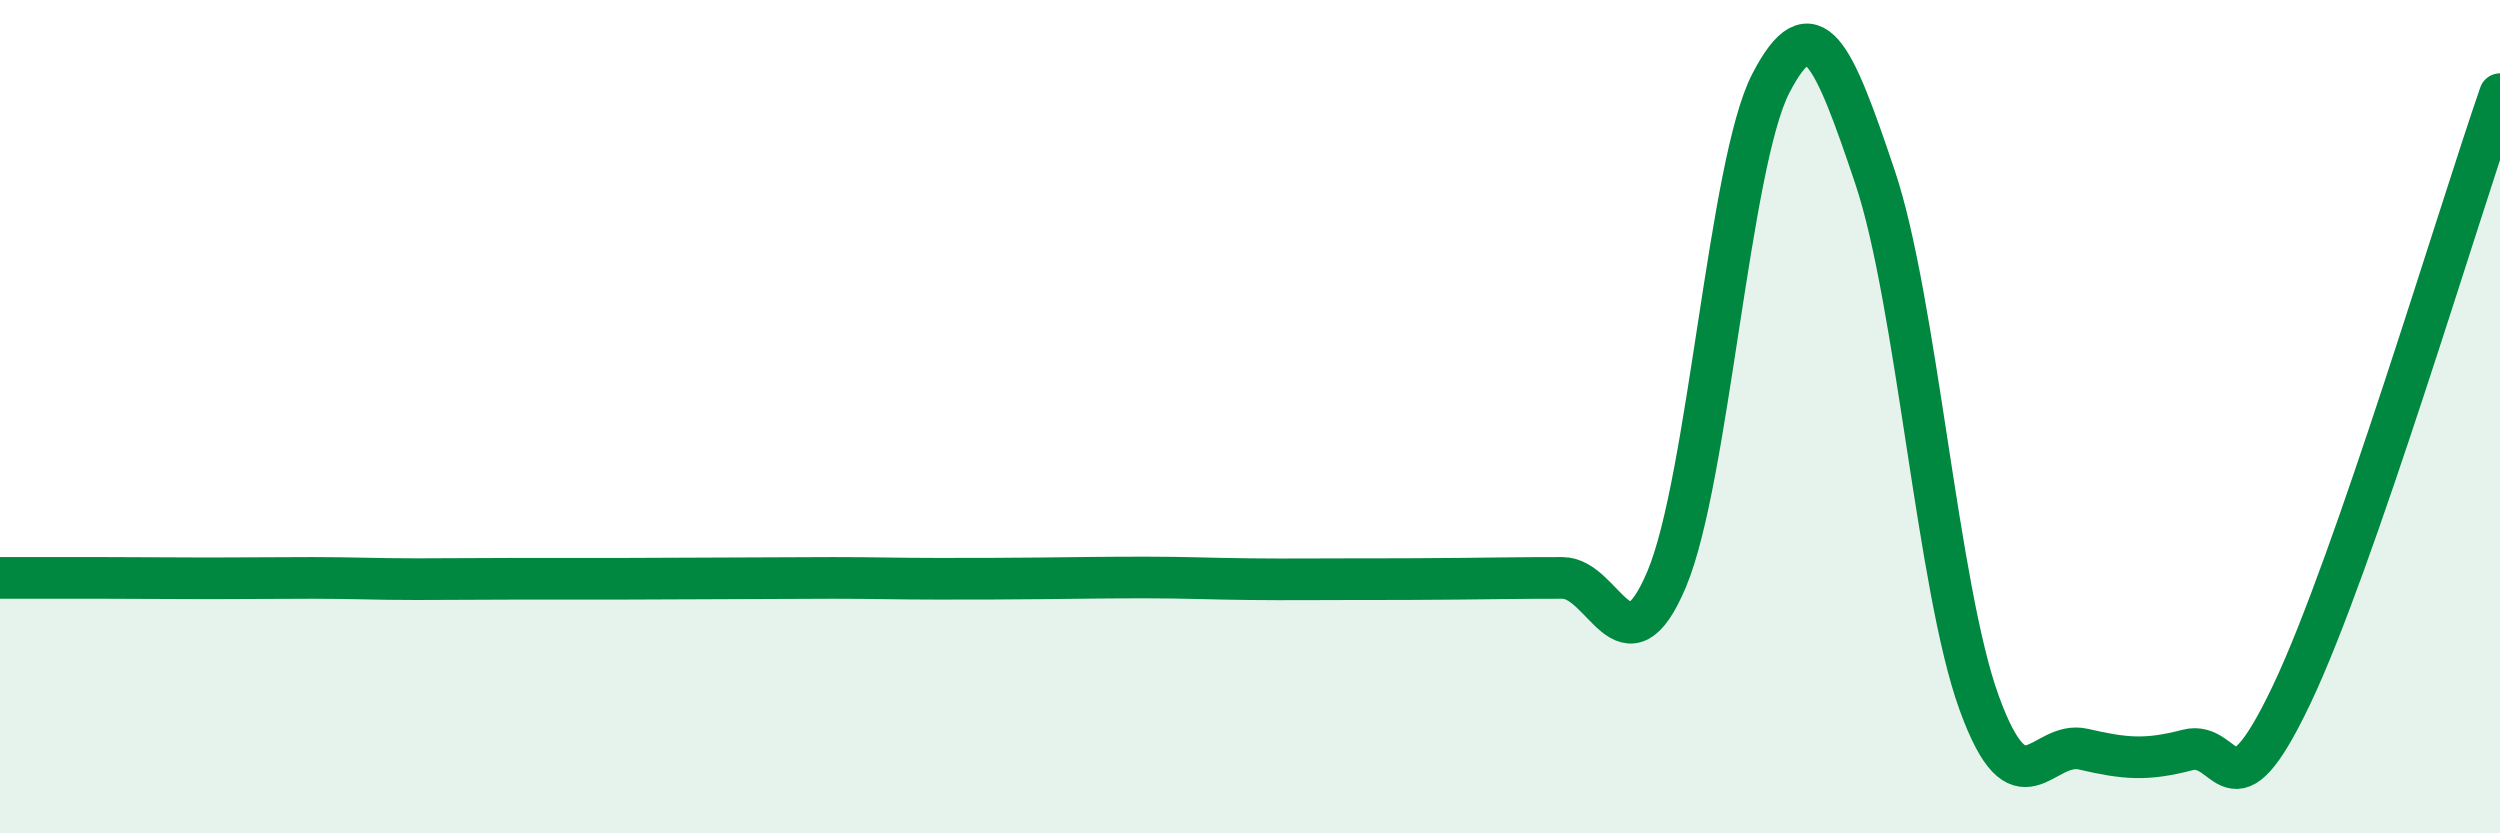
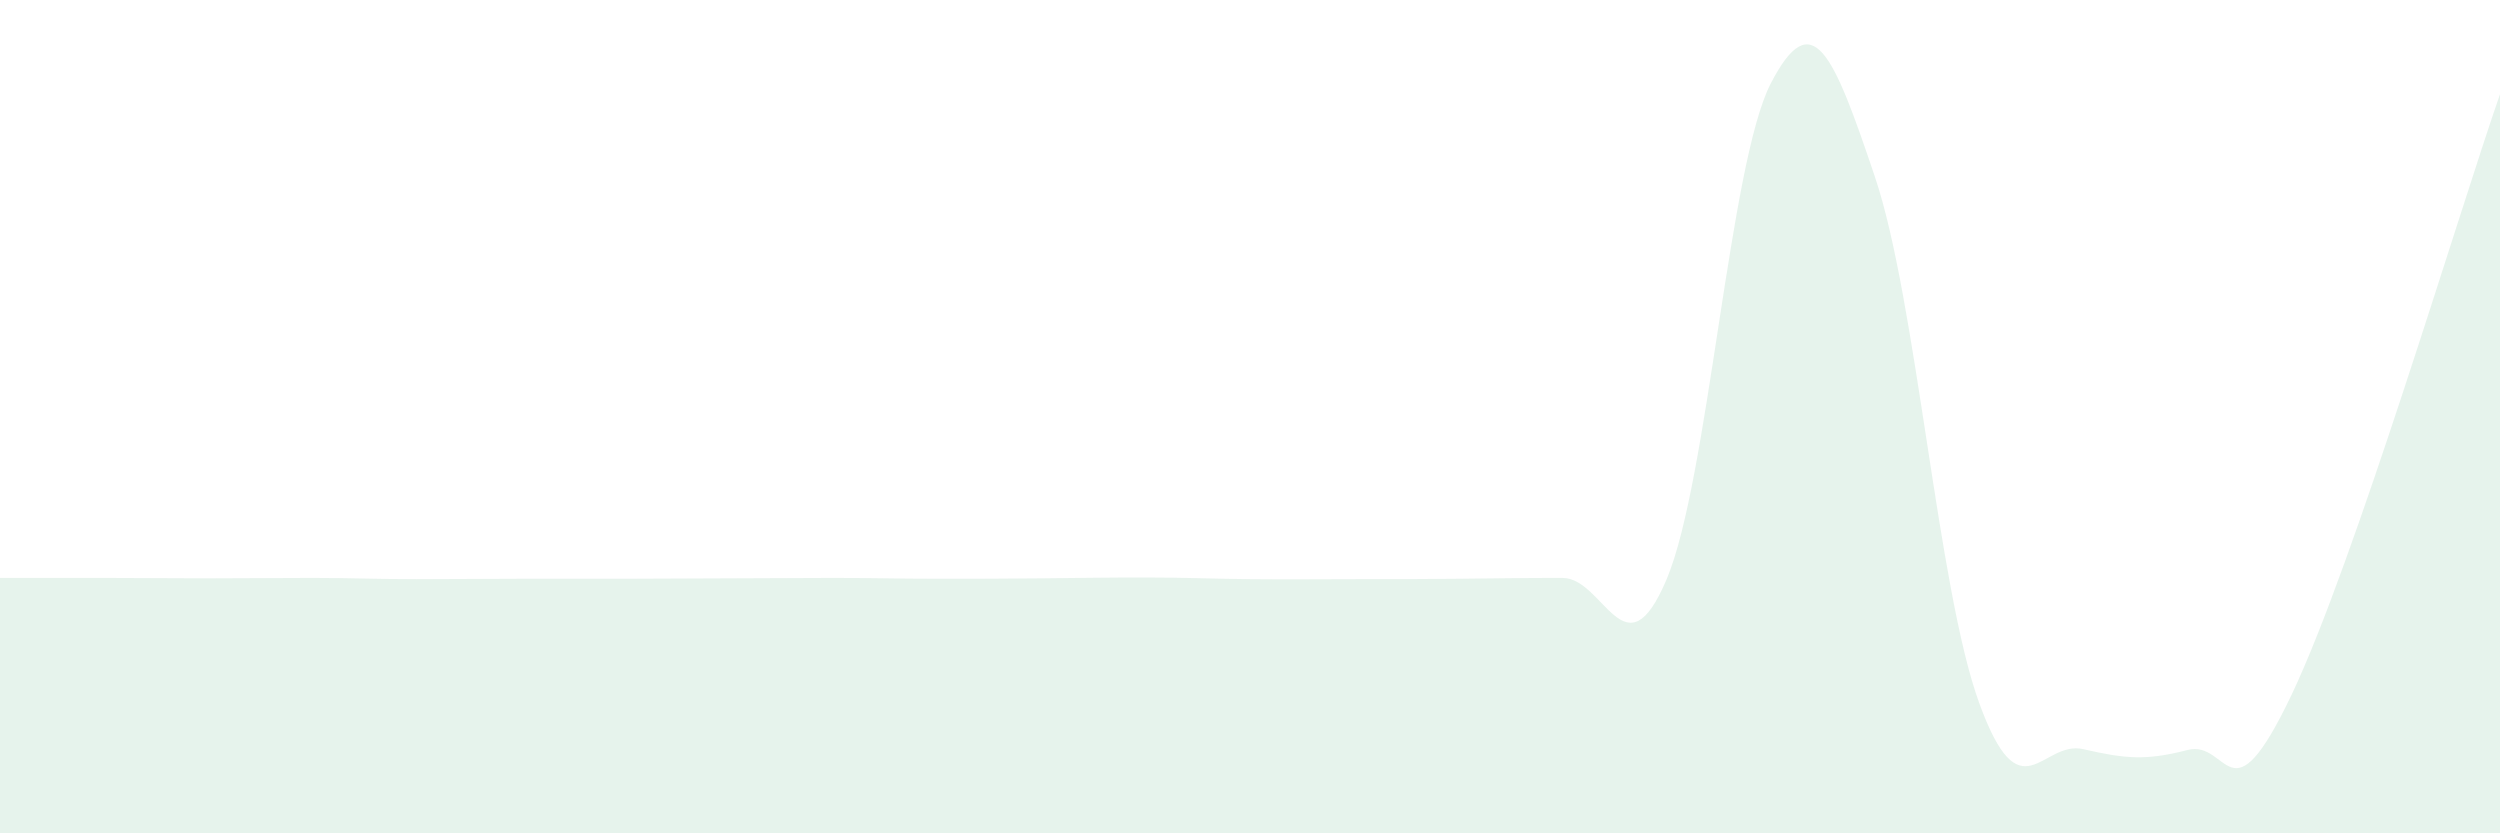
<svg xmlns="http://www.w3.org/2000/svg" width="60" height="20" viewBox="0 0 60 20">
  <path d="M 0,13.87 C 0.5,13.87 1.5,13.87 2.5,13.87 C 3.5,13.87 4,13.88 5,13.88 C 6,13.88 6.5,13.87 7.5,13.87 C 8.5,13.87 9,13.9 10,13.9 C 11,13.9 11.5,13.89 12.5,13.89 C 13.5,13.89 14,13.89 15,13.89 C 16,13.89 16.5,13.88 17.5,13.88 C 18.5,13.88 19,13.87 20,13.87 C 21,13.87 21.5,13.89 22.5,13.89 C 23.5,13.89 24,13.89 25,13.88 C 26,13.87 26.5,13.86 27.5,13.86 C 28.5,13.86 29,13.89 30,13.9 C 31,13.91 31.5,13.9 32.5,13.9 C 33.5,13.9 34,13.9 35,13.89 C 36,13.88 36.5,13.87 37.5,13.87 C 38.5,13.87 39,16.27 40,13.9 C 41,11.53 41.5,3.93 42.5,2 C 43.5,0.07 44,1.28 45,4.25 C 46,7.22 46.5,14.12 47.5,16.87 C 48.5,19.62 49,17.75 50,17.98 C 51,18.21 51.5,18.26 52.5,18 C 53.5,17.74 53.5,19.82 55,16.67 C 56.5,13.52 59,5.14 60,2.26L60 20L0 20Z" fill="#008740" opacity="0.1" stroke-linecap="round" stroke-linejoin="round" />
-   <path d="M 0,13.87 C 0.5,13.87 1.5,13.87 2.5,13.87 C 3.5,13.87 4,13.88 5,13.88 C 6,13.88 6.5,13.87 7.5,13.87 C 8.5,13.87 9,13.9 10,13.9 C 11,13.9 11.5,13.89 12.5,13.89 C 13.5,13.89 14,13.89 15,13.89 C 16,13.89 16.5,13.88 17.5,13.88 C 18.5,13.88 19,13.87 20,13.87 C 21,13.87 21.5,13.89 22.5,13.89 C 23.5,13.89 24,13.89 25,13.88 C 26,13.87 26.5,13.86 27.5,13.86 C 28.5,13.86 29,13.89 30,13.9 C 31,13.91 31.5,13.9 32.5,13.9 C 33.5,13.9 34,13.9 35,13.89 C 36,13.88 36.5,13.87 37.5,13.87 C 38.5,13.87 39,16.27 40,13.9 C 41,11.53 41.5,3.93 42.5,2 C 43.5,0.07 44,1.28 45,4.25 C 46,7.22 46.5,14.12 47.5,16.87 C 48.5,19.62 49,17.75 50,17.98 C 51,18.21 51.5,18.26 52.5,18 C 53.5,17.74 53.5,19.82 55,16.67 C 56.5,13.52 59,5.14 60,2.26" stroke="#008740" stroke-width="1" fill="none" stroke-linecap="round" stroke-linejoin="round" />
</svg>